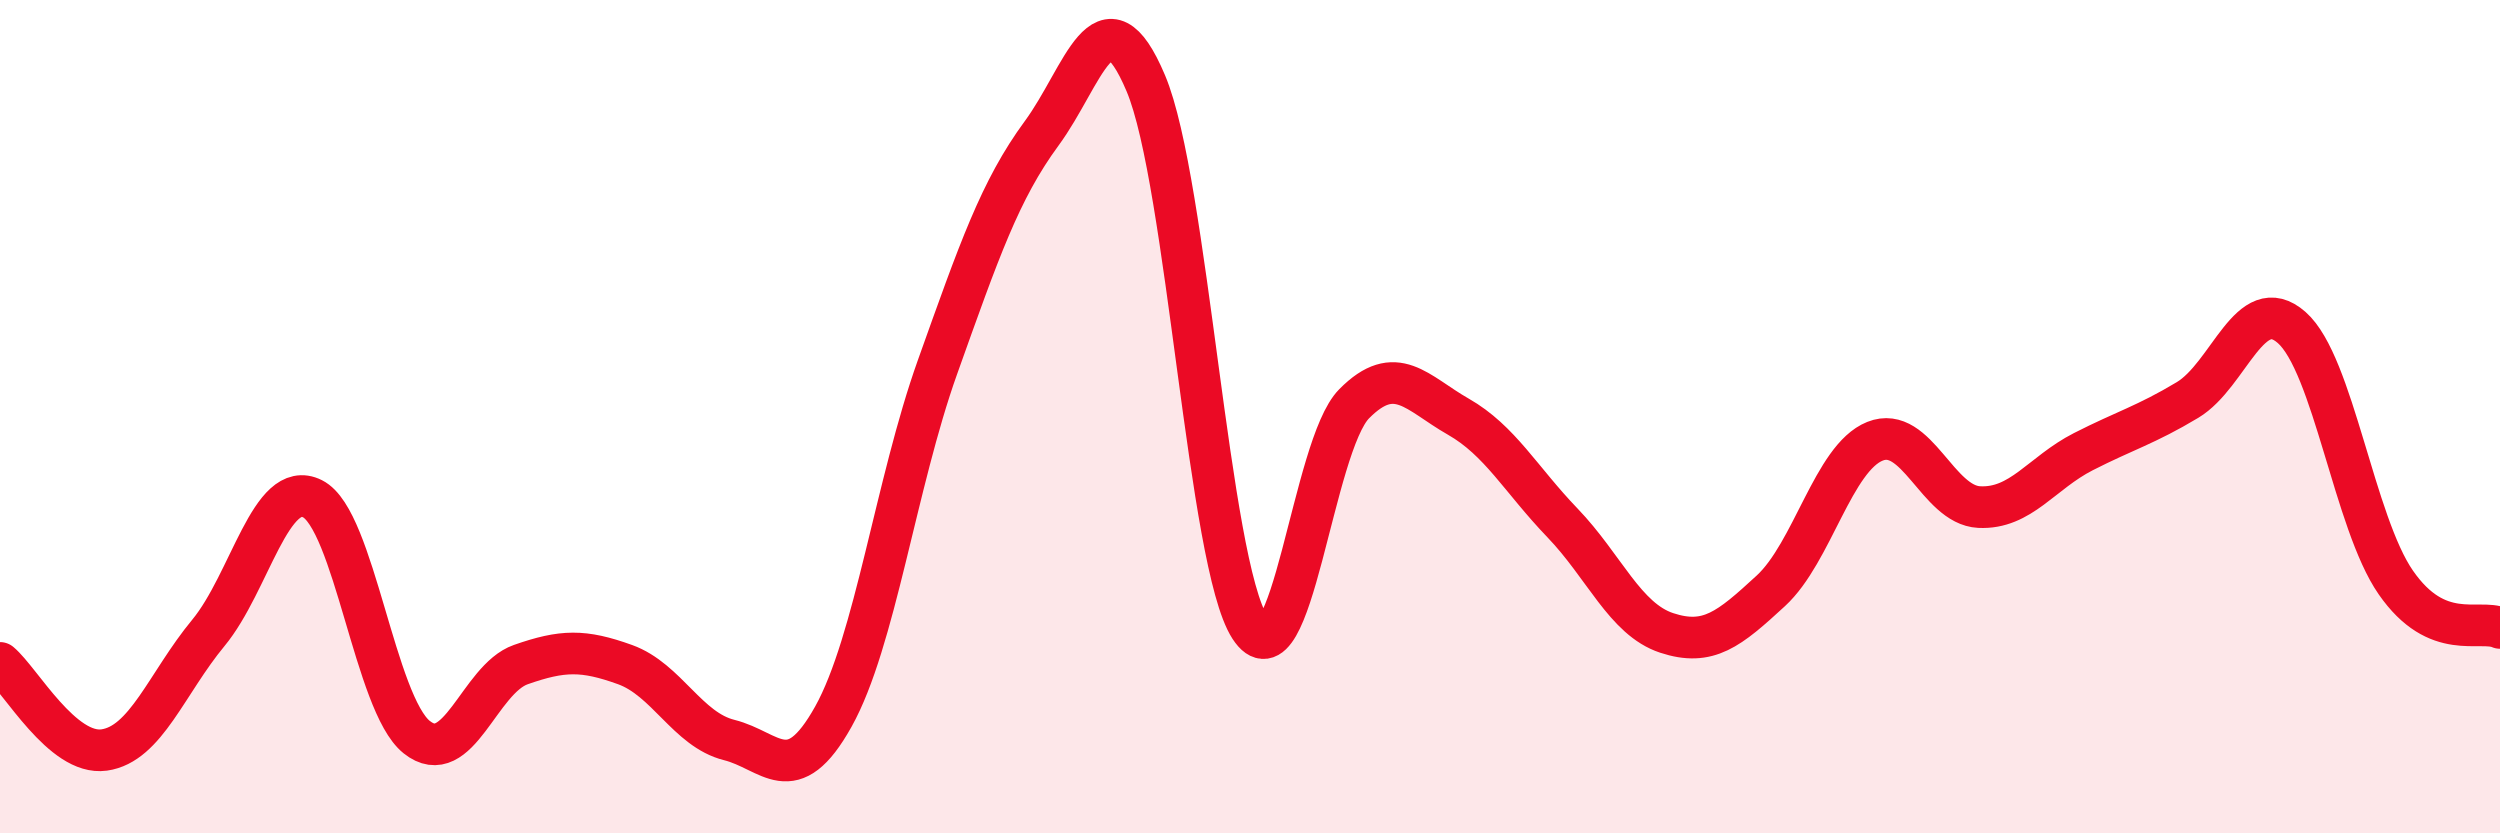
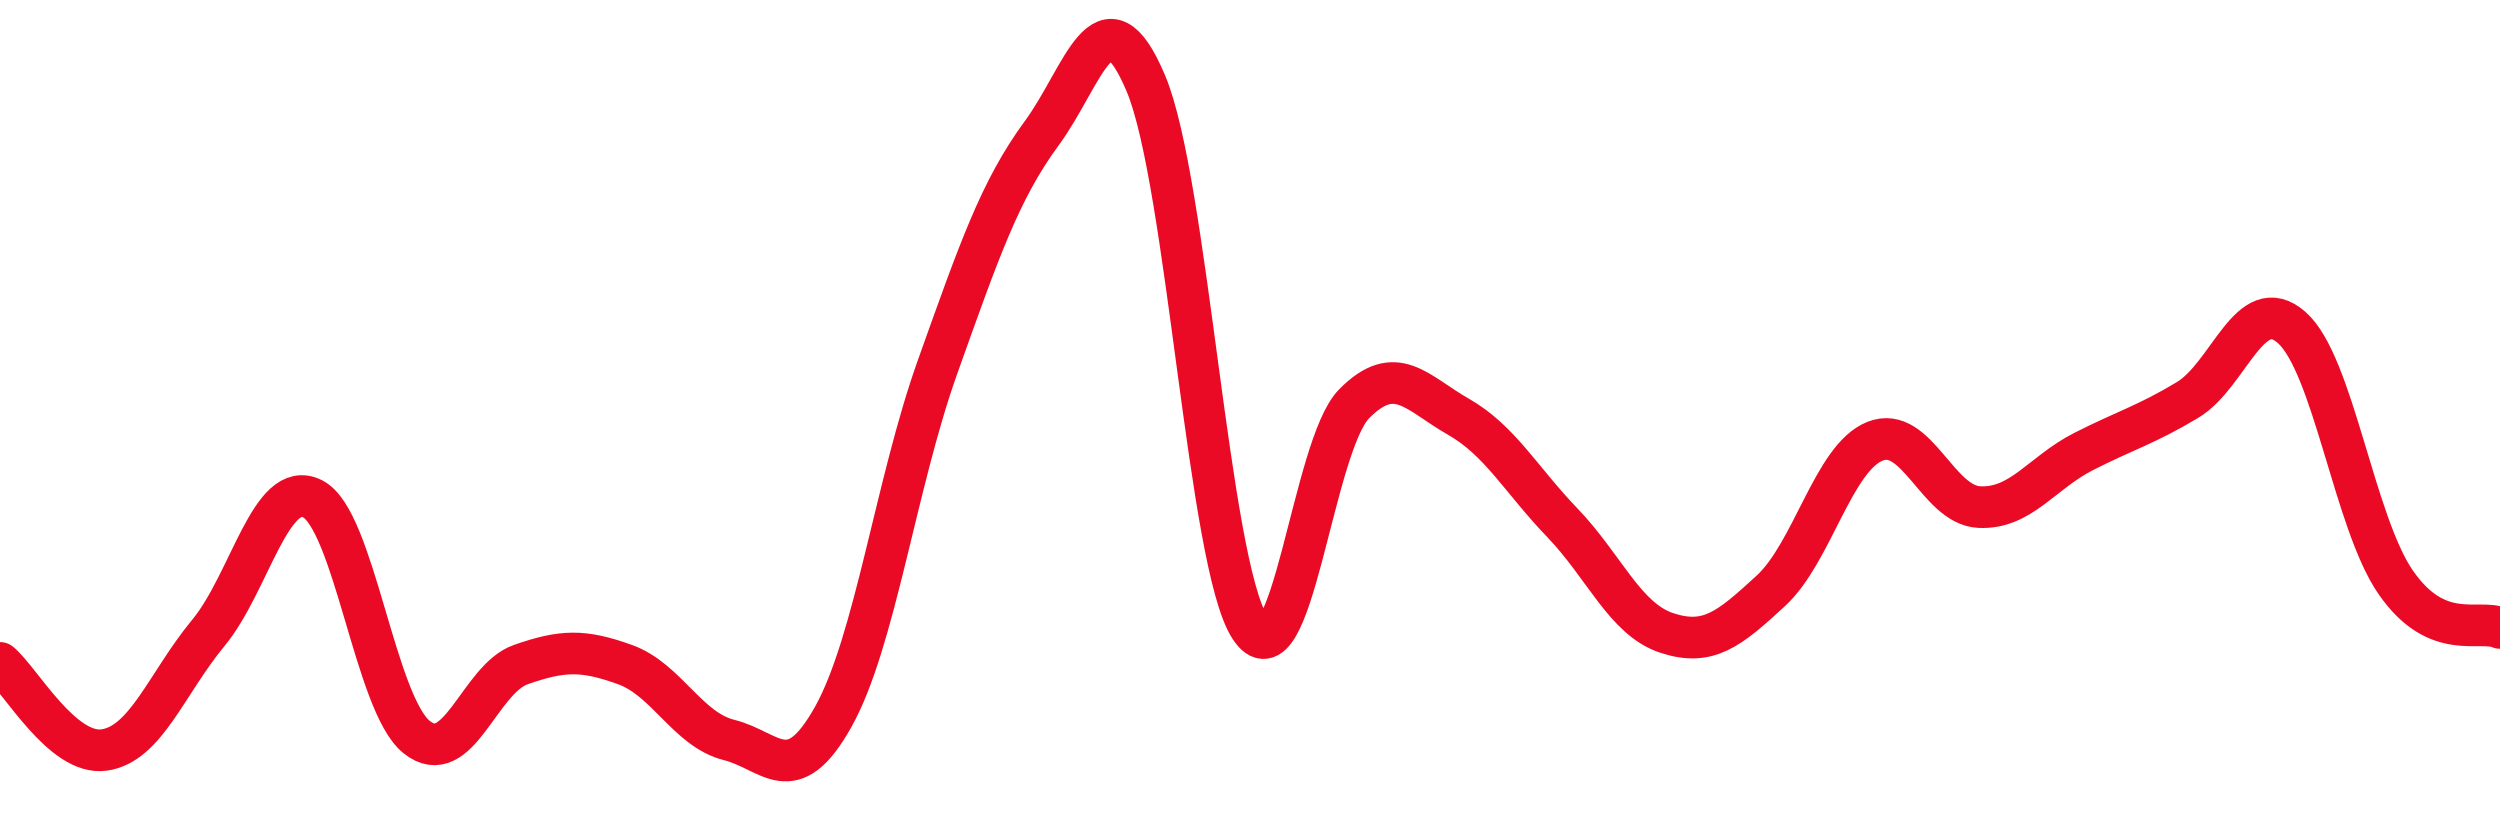
<svg xmlns="http://www.w3.org/2000/svg" width="60" height="20" viewBox="0 0 60 20">
-   <path d="M 0,15.91 C 0.5,16.33 1.5,18.14 2.5,18 C 3.5,17.86 4,16.4 5,15.19 C 6,13.98 6.5,11.47 7.5,11.97 C 8.5,12.47 9,16.89 10,17.69 C 11,18.49 11.5,16.3 12.5,15.95 C 13.5,15.6 14,15.59 15,15.95 C 16,16.31 16.5,17.51 17.5,17.76 C 18.5,18.01 19,18.99 20,17.2 C 21,15.41 21.5,11.61 22.5,8.81 C 23.5,6.01 24,4.56 25,3.2 C 26,1.84 26.5,-0.37 27.5,2 C 28.5,4.37 29,13.52 30,15.06 C 31,16.6 31.5,10.7 32.5,9.69 C 33.5,8.68 34,9.43 35,10 C 36,10.57 36.5,11.51 37.5,12.55 C 38.5,13.59 39,14.86 40,15.19 C 41,15.52 41.5,15.1 42.5,14.18 C 43.5,13.26 44,10.99 45,10.59 C 46,10.19 46.5,12.12 47.5,12.17 C 48.5,12.22 49,11.35 50,10.84 C 51,10.33 51.5,10.2 52.5,9.6 C 53.5,9 54,6.98 55,7.86 C 56,8.74 56.5,12.54 57.5,13.98 C 58.5,15.42 59.5,14.85 60,15.07L60 20L0 20Z" fill="#EB0A25" opacity="0.1" stroke-linecap="round" stroke-linejoin="round" />
  <path d="M 0,15.91 C 0.5,16.33 1.5,18.14 2.5,18 C 3.5,17.86 4,16.4 5,15.19 C 6,13.98 6.5,11.47 7.5,11.97 C 8.5,12.47 9,16.89 10,17.69 C 11,18.49 11.5,16.3 12.5,15.95 C 13.5,15.6 14,15.59 15,15.95 C 16,16.31 16.5,17.51 17.5,17.76 C 18.5,18.01 19,18.99 20,17.2 C 21,15.41 21.5,11.61 22.5,8.81 C 23.5,6.01 24,4.56 25,3.2 C 26,1.84 26.5,-0.37 27.5,2 C 28.5,4.37 29,13.52 30,15.06 C 31,16.6 31.5,10.7 32.5,9.69 C 33.5,8.68 34,9.43 35,10 C 36,10.57 36.5,11.51 37.5,12.55 C 38.5,13.59 39,14.86 40,15.19 C 41,15.52 41.5,15.1 42.5,14.18 C 43.5,13.26 44,10.99 45,10.59 C 46,10.19 46.5,12.12 47.5,12.17 C 48.5,12.22 49,11.35 50,10.84 C 51,10.33 51.5,10.2 52.5,9.6 C 53.5,9 54,6.98 55,7.86 C 56,8.74 56.5,12.54 57.5,13.98 C 58.5,15.42 59.5,14.85 60,15.07" stroke="#EB0A25" stroke-width="1" fill="none" stroke-linecap="round" stroke-linejoin="round" />
</svg>